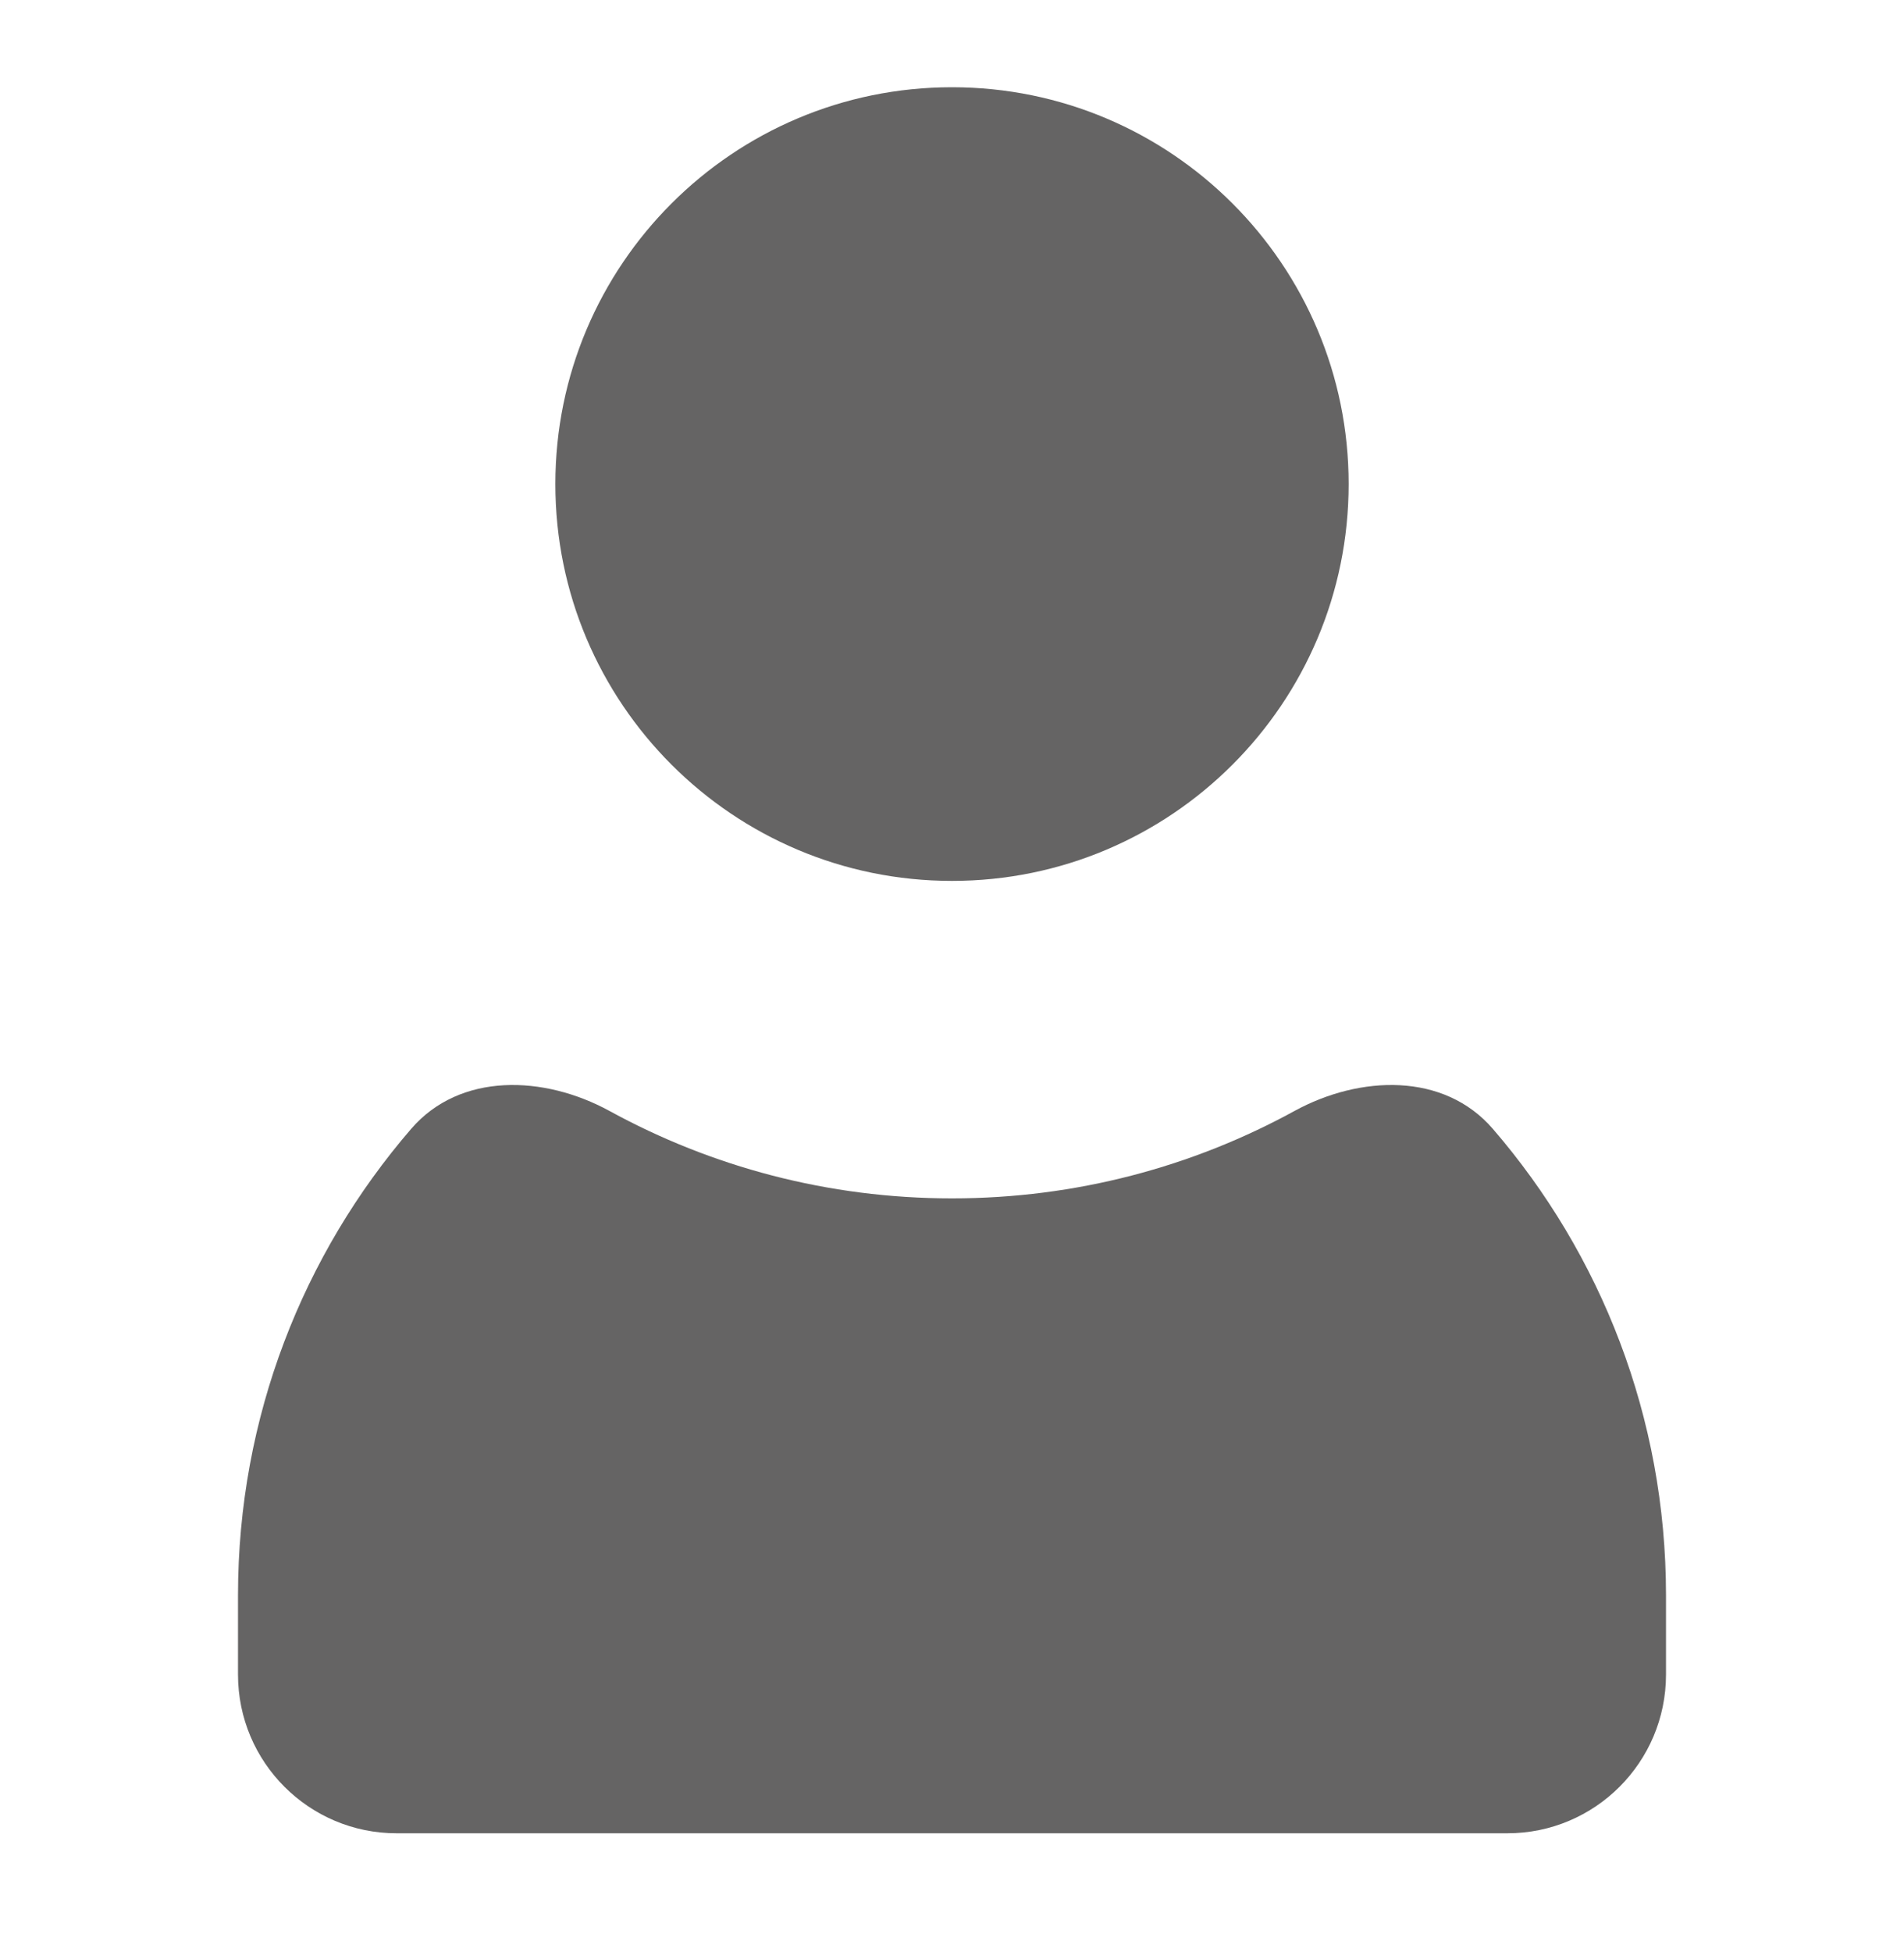
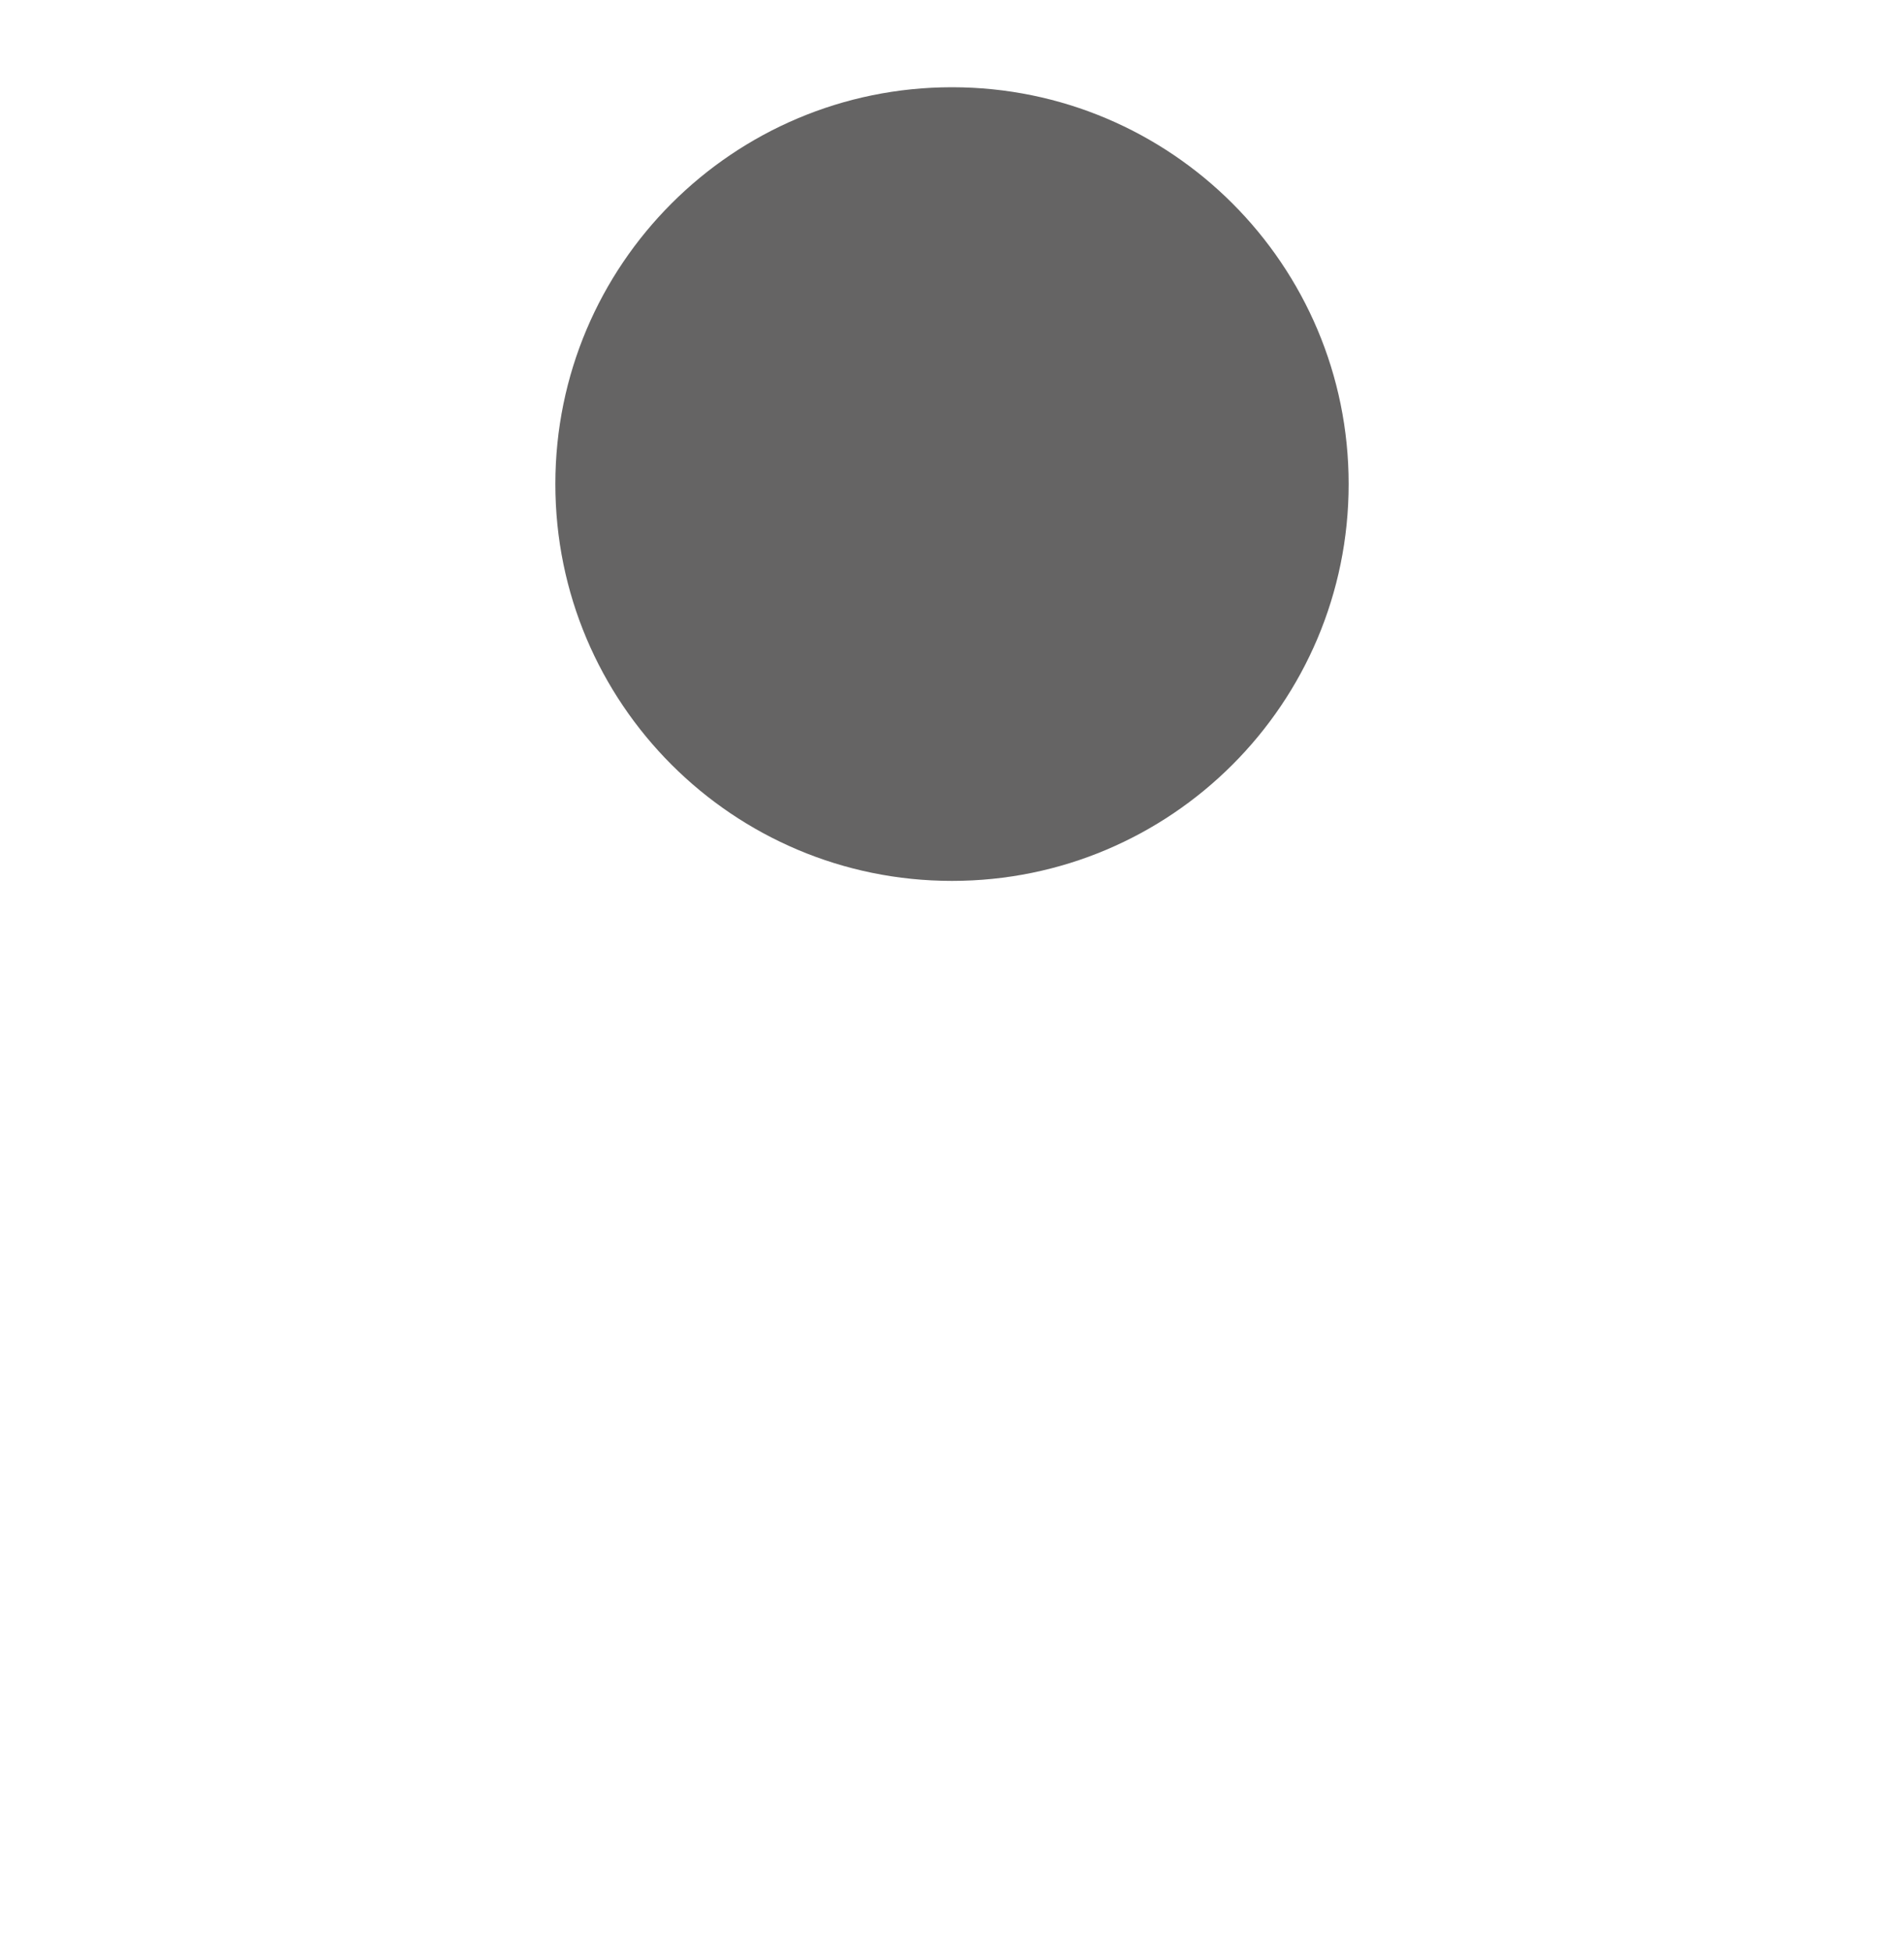
<svg xmlns="http://www.w3.org/2000/svg" width="40" height="41" viewBox="0 0 40 41" fill="none">
-   <path fill-rule="evenodd" clip-rule="evenodd" d="M31.363 23.707C30.336 22.516 28.571 22.577 27.192 23.332C25.056 24.501 22.606 25.166 20 25.166C17.394 25.166 14.944 24.501 12.808 23.332C11.429 22.577 9.664 22.516 8.637 23.707C6.37 26.335 5 29.757 5 33.499V35.166C5 37.007 6.492 38.499 8.333 38.499H31.667C33.508 38.499 35 37.007 35 35.166V33.499C35 29.757 33.63 26.335 31.363 23.707Z" fill="#656464" />
  <path d="M28.333 10.165C28.333 14.768 24.602 18.499 20 18.499C15.398 18.499 11.667 14.768 11.667 10.165C11.667 5.563 15.398 1.832 20 1.832C24.602 1.832 28.333 5.563 28.333 10.165Z" fill="#656464" />
</svg>